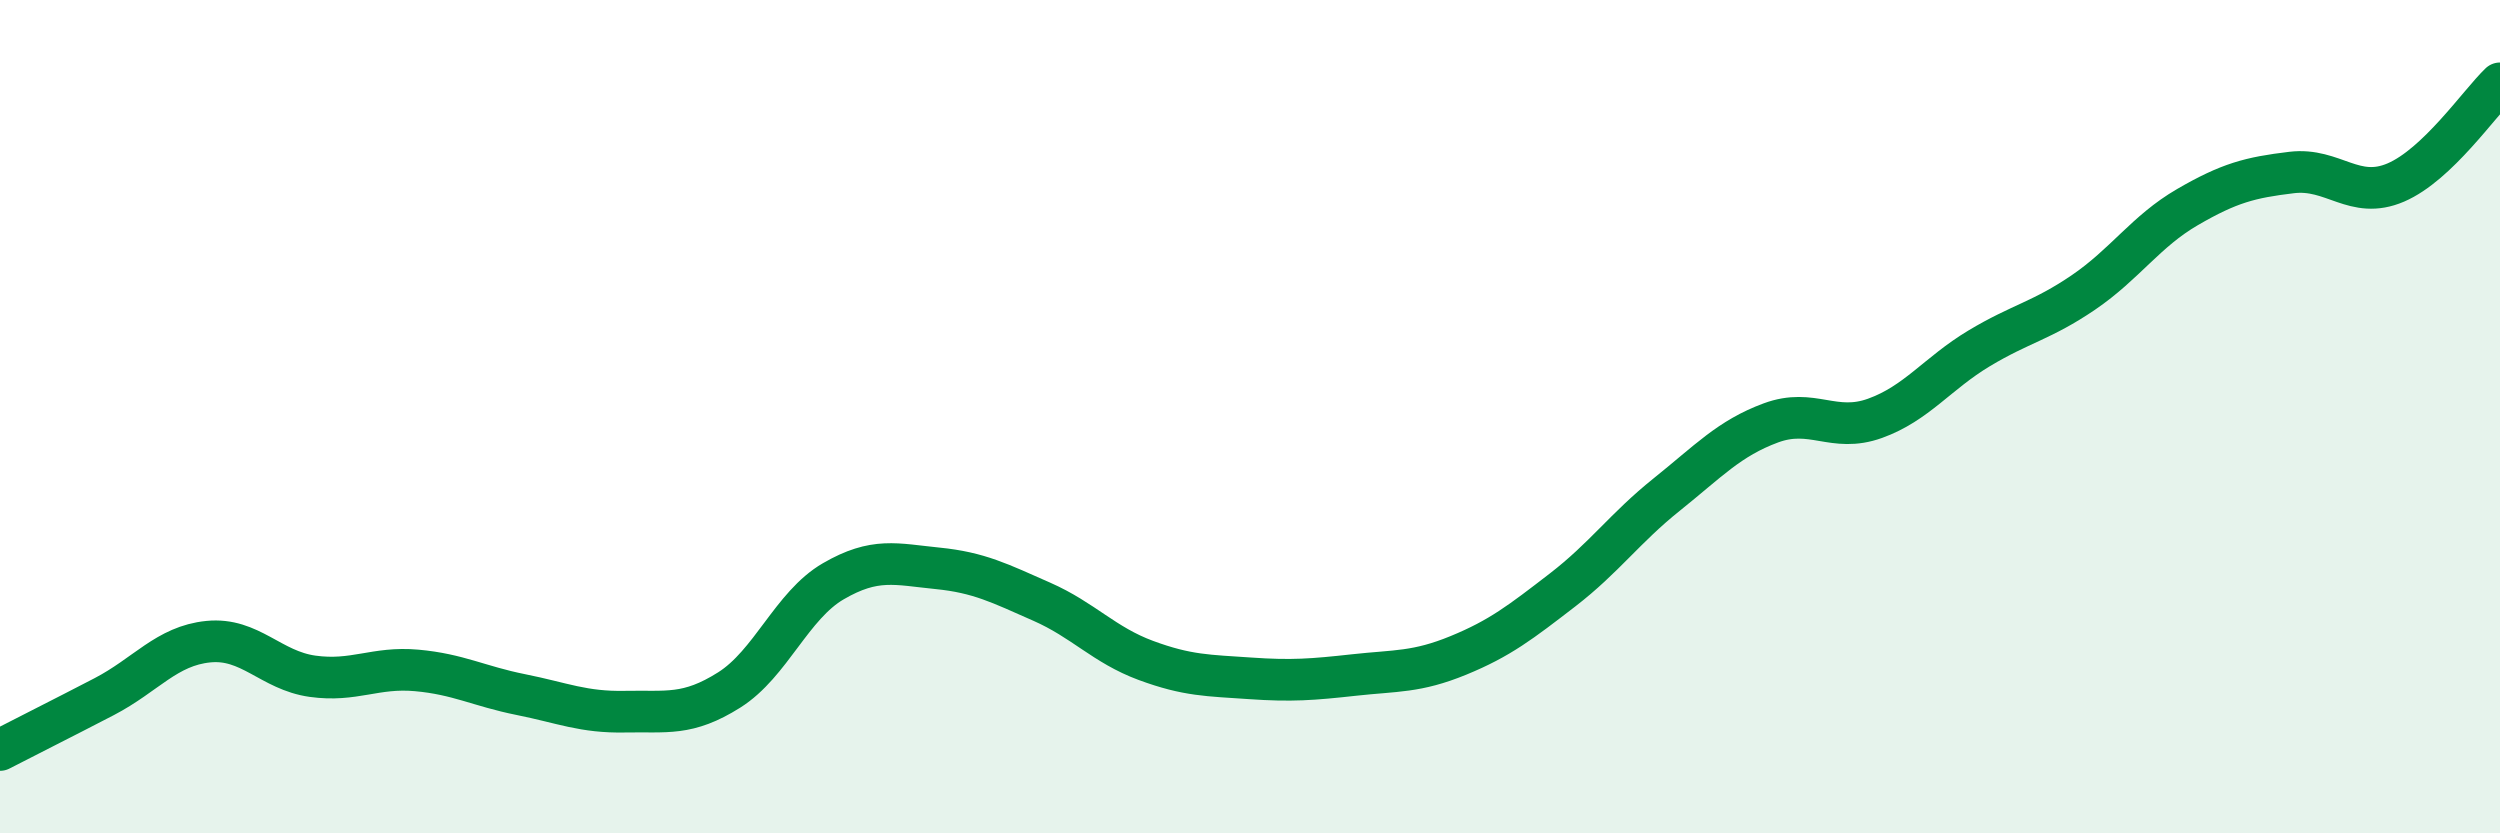
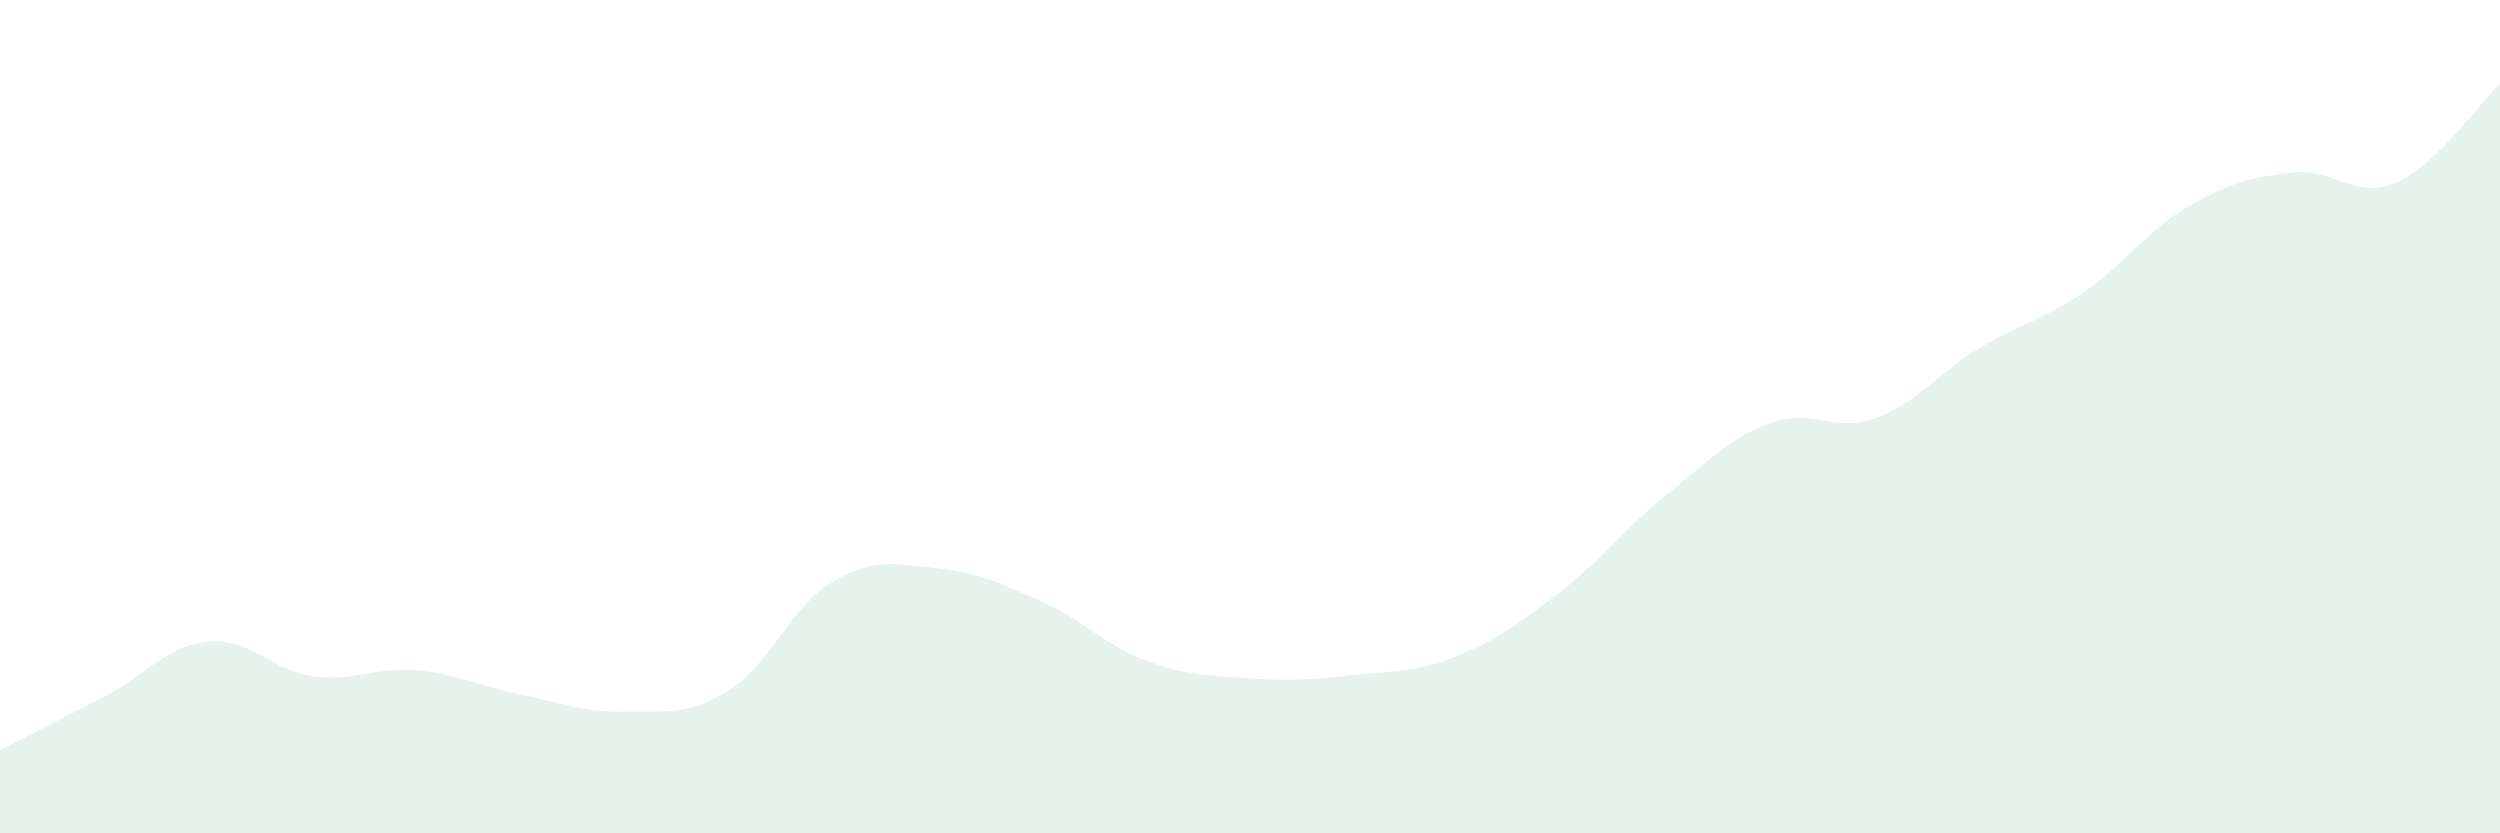
<svg xmlns="http://www.w3.org/2000/svg" width="60" height="20" viewBox="0 0 60 20">
  <path d="M 0,18 C 0.5,17.74 1.5,17.24 2.5,16.72 C 3.5,16.2 4,15.5 5,15.4 C 6,15.3 6.5,16.09 7.5,16.23 C 8.5,16.37 9,16 10,16.09 C 11,16.18 11.5,16.47 12.5,16.67 C 13.5,16.87 14,17.1 15,17.08 C 16,17.06 16.5,17.19 17.5,16.56 C 18.5,15.93 19,14.53 20,13.95 C 21,13.37 21.5,13.54 22.5,13.64 C 23.5,13.74 24,14 25,14.44 C 26,14.88 26.5,15.48 27.5,15.85 C 28.5,16.22 29,16.21 30,16.28 C 31,16.35 31.5,16.31 32.5,16.2 C 33.5,16.09 34,16.14 35,15.73 C 36,15.32 36.5,14.93 37.5,14.16 C 38.5,13.39 39,12.67 40,11.87 C 41,11.07 41.5,10.52 42.5,10.15 C 43.5,9.78 44,10.4 45,10.04 C 46,9.68 46.5,8.96 47.5,8.36 C 48.5,7.76 49,7.7 50,7.02 C 51,6.34 51.5,5.55 52.5,4.97 C 53.5,4.39 54,4.26 55,4.14 C 56,4.02 56.5,4.81 57.5,4.38 C 58.5,3.95 59.5,2.48 60,2L60 20L0 20Z" fill="#008740" opacity="0.1" stroke-linecap="round" stroke-linejoin="round" />
-   <path d="M 0,18 C 0.5,17.74 1.5,17.24 2.5,16.72 C 3.5,16.2 4,15.5 5,15.4 C 6,15.3 6.5,16.09 7.5,16.23 C 8.5,16.37 9,16 10,16.09 C 11,16.18 11.5,16.47 12.5,16.67 C 13.5,16.87 14,17.1 15,17.08 C 16,17.06 16.5,17.19 17.5,16.56 C 18.5,15.93 19,14.53 20,13.95 C 21,13.37 21.5,13.54 22.5,13.64 C 23.5,13.74 24,14 25,14.44 C 26,14.88 26.5,15.48 27.5,15.85 C 28.5,16.22 29,16.21 30,16.28 C 31,16.35 31.5,16.31 32.5,16.2 C 33.5,16.09 34,16.14 35,15.73 C 36,15.32 36.5,14.93 37.5,14.16 C 38.5,13.39 39,12.67 40,11.87 C 41,11.07 41.5,10.52 42.5,10.15 C 43.5,9.78 44,10.4 45,10.04 C 46,9.68 46.5,8.96 47.5,8.36 C 48.5,7.76 49,7.7 50,7.02 C 51,6.34 51.5,5.55 52.5,4.97 C 53.5,4.39 54,4.26 55,4.14 C 56,4.02 56.5,4.81 57.5,4.38 C 58.5,3.95 59.5,2.48 60,2" stroke="#008740" stroke-width="1" fill="none" stroke-linecap="round" stroke-linejoin="round" />
</svg>